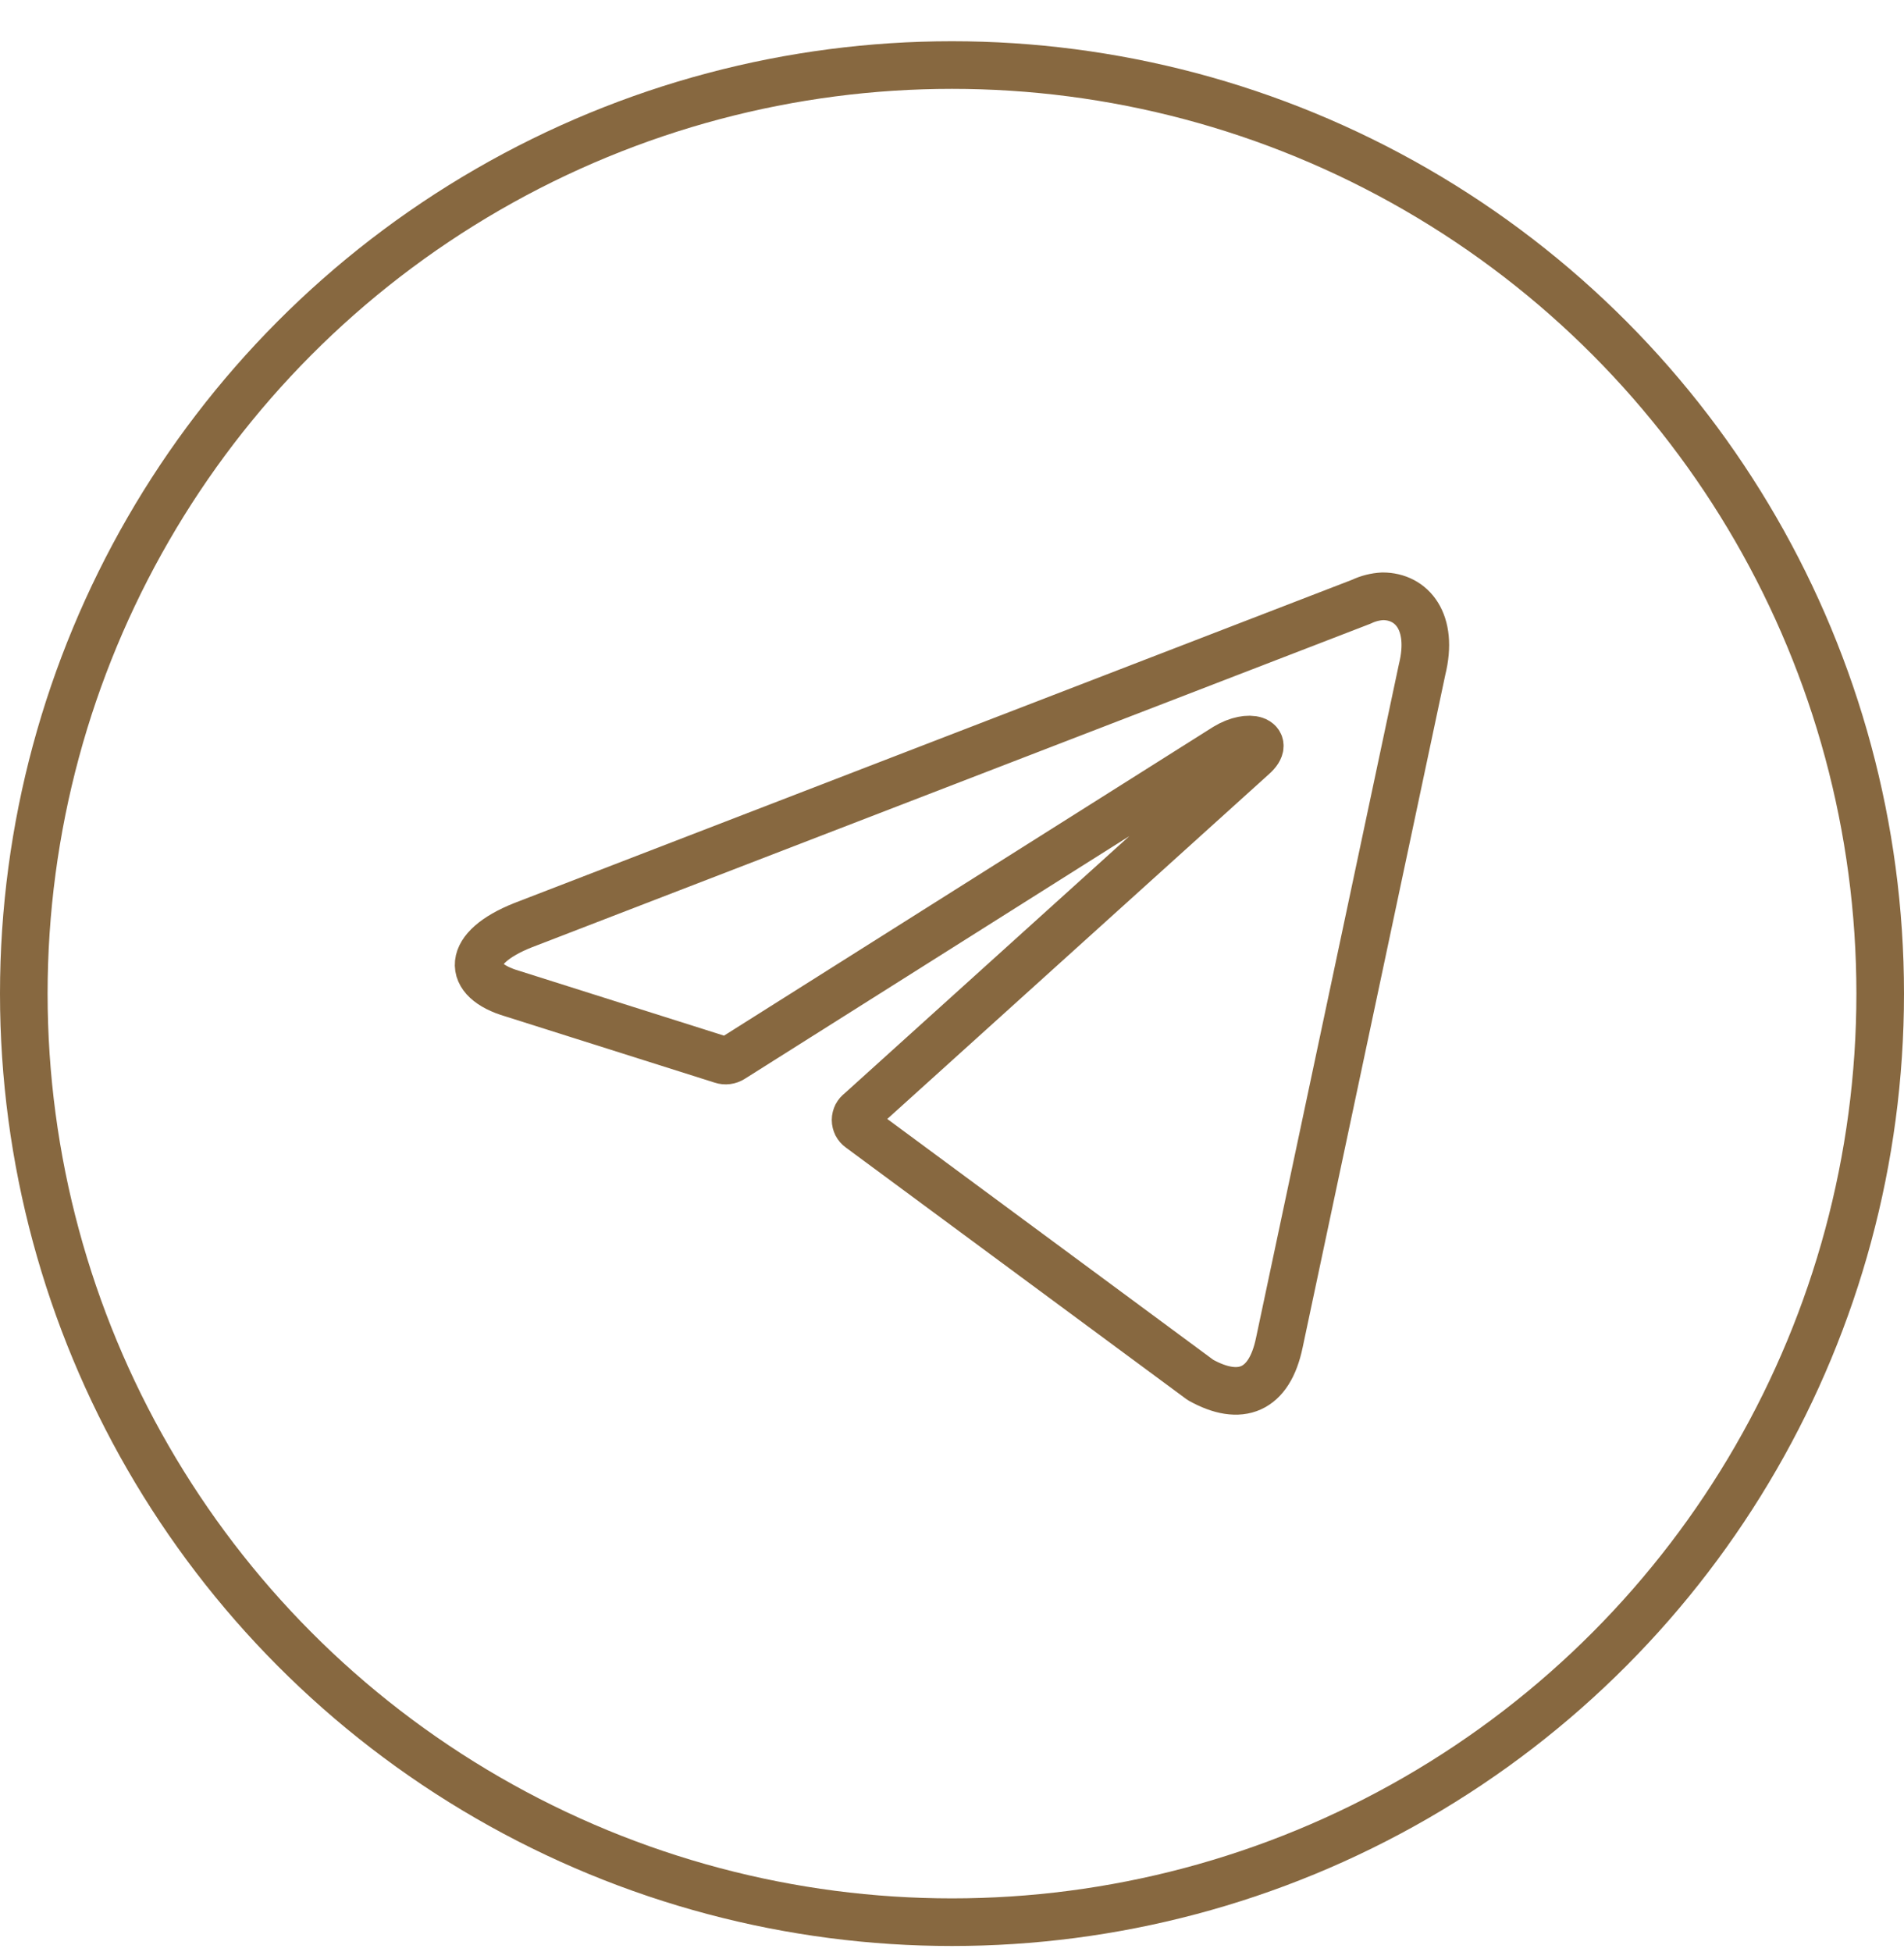
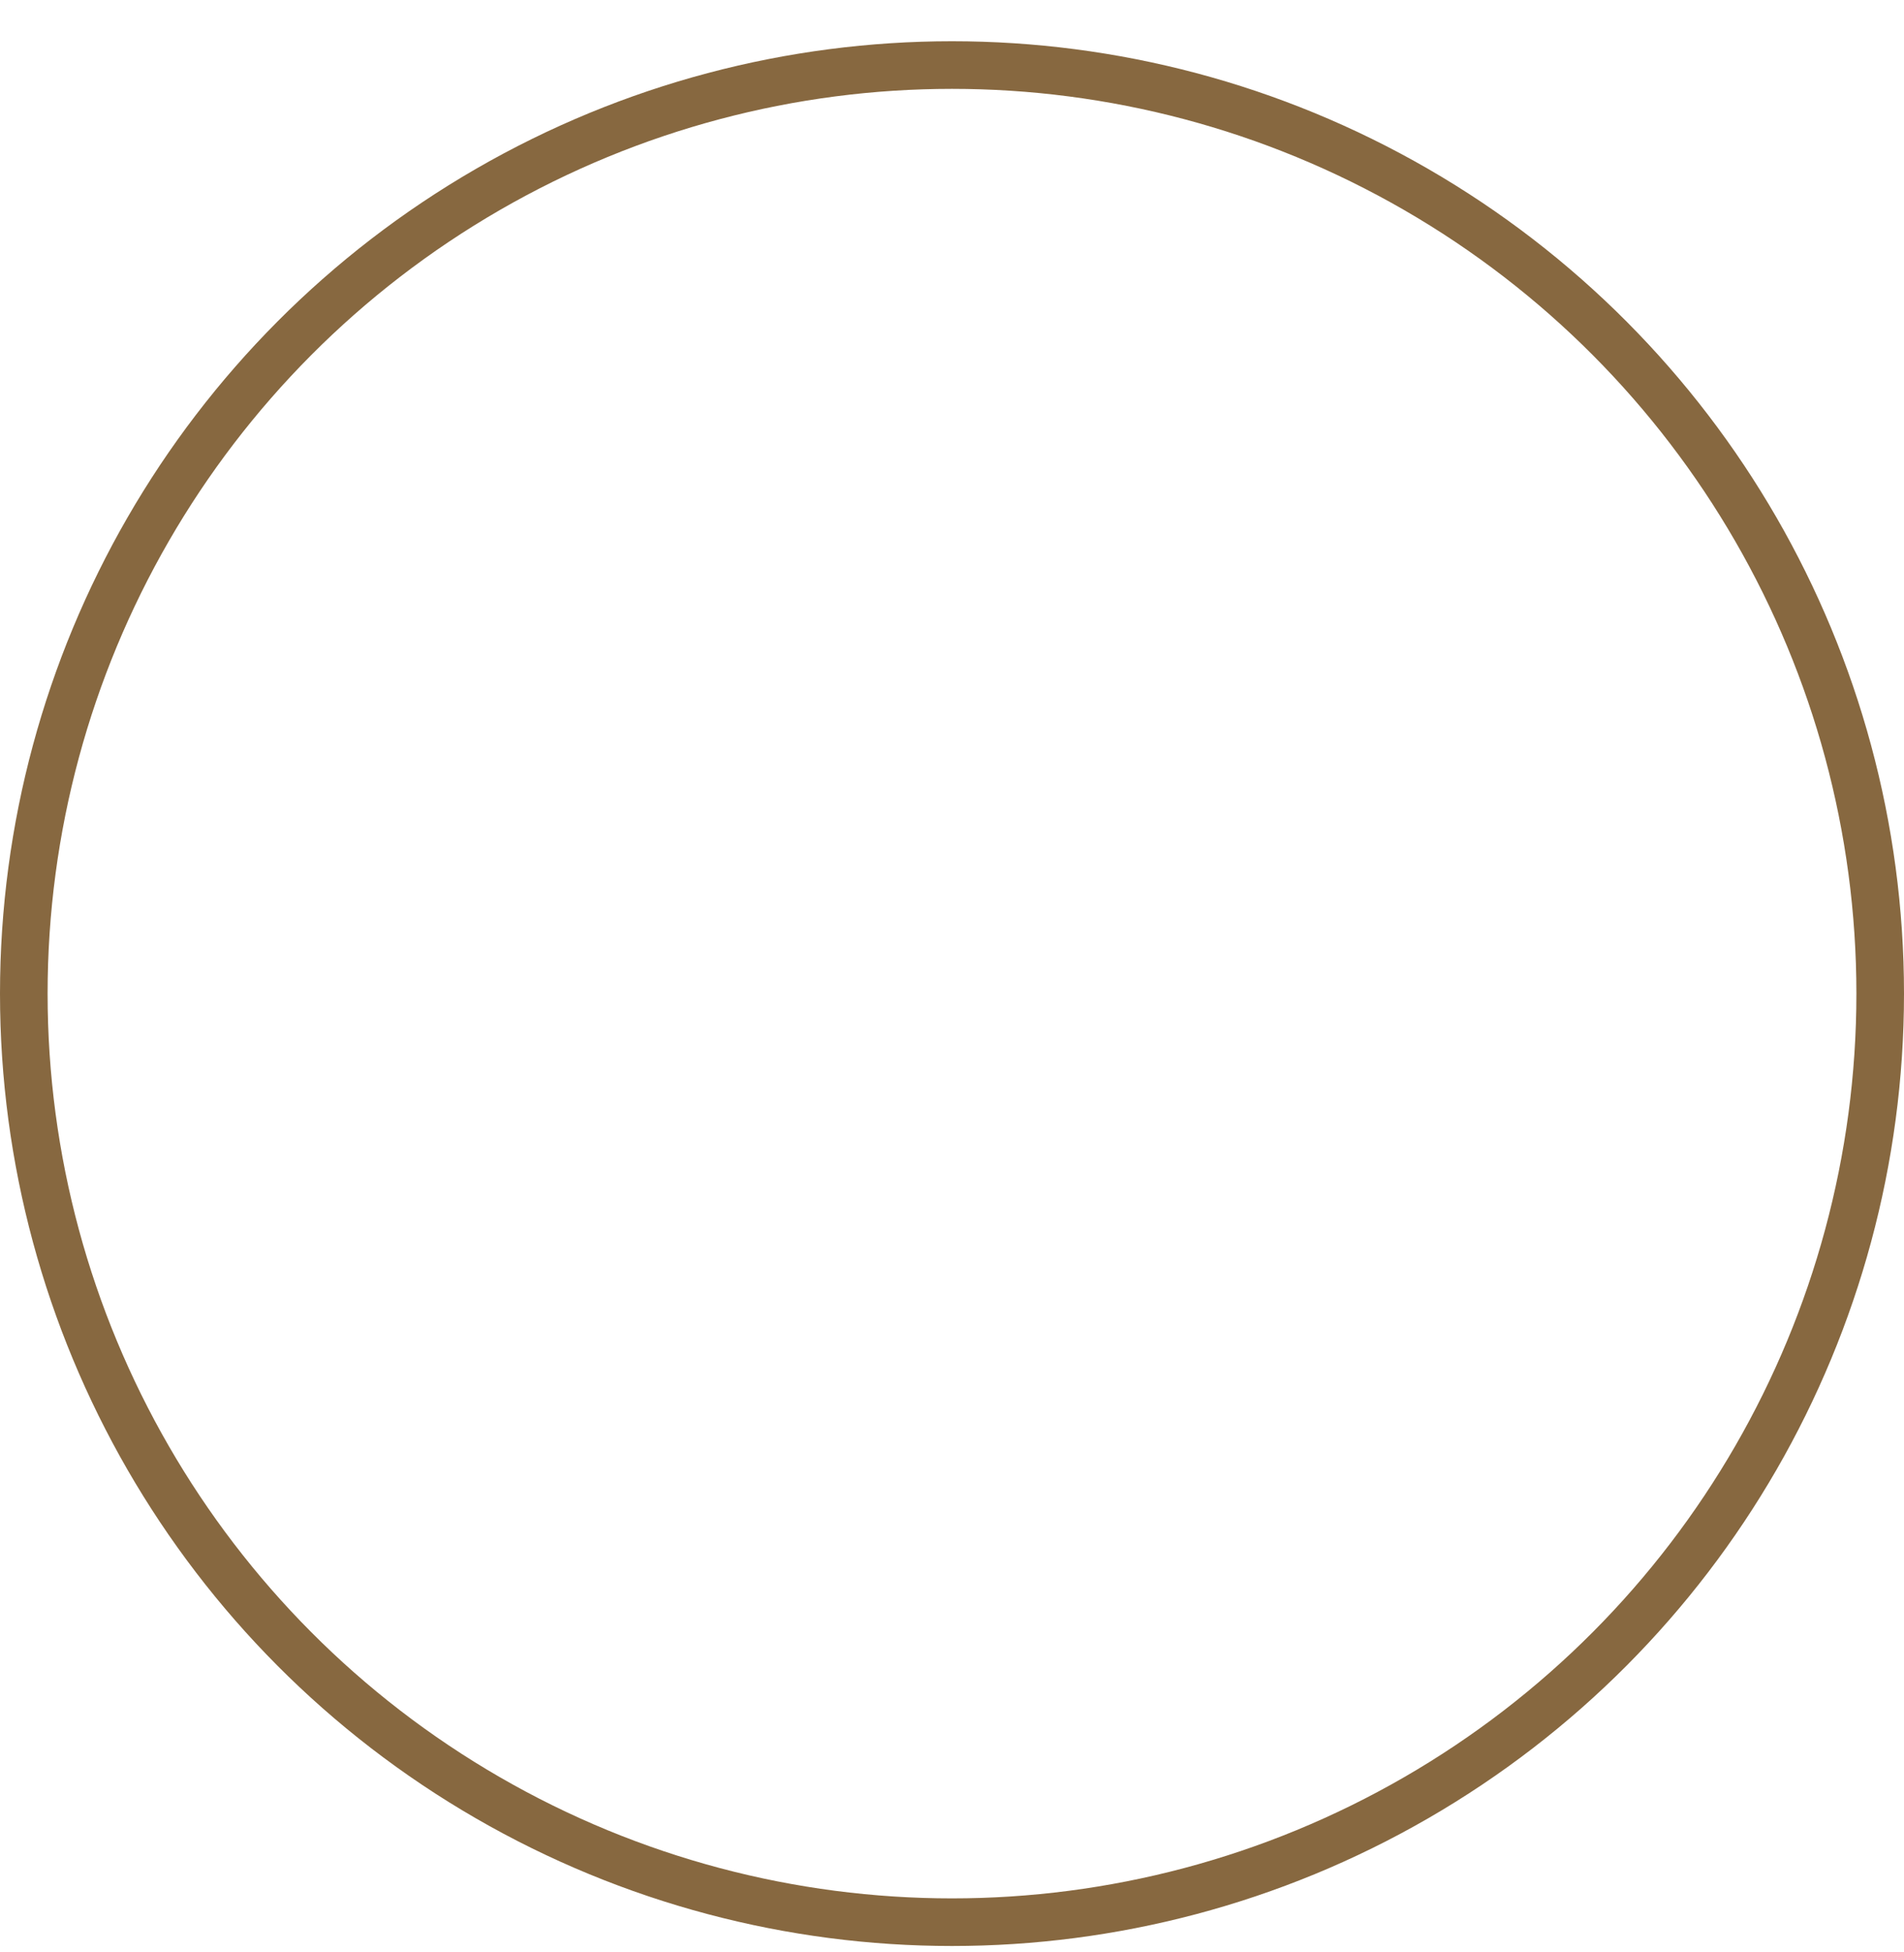
<svg xmlns="http://www.w3.org/2000/svg" width="40" height="41" viewBox="0 0 40 41" fill="none">
-   <path d="M29.048 12.522C29.661 12.522 30.123 13.06 29.876 14.06L26.876 28.2C26.666 29.205 26.059 29.447 25.22 28.979L18.064 23.694C18.036 23.674 18.014 23.648 17.998 23.618C17.983 23.587 17.974 23.554 17.974 23.519C17.974 23.485 17.983 23.452 17.998 23.421C18.014 23.391 18.036 23.365 18.064 23.345L26.328 15.882C26.704 15.549 26.247 15.388 25.752 15.689L15.381 22.232C15.35 22.252 15.314 22.265 15.277 22.27C15.24 22.275 15.202 22.271 15.166 22.259L10.763 20.866C9.785 20.581 9.785 19.909 10.983 19.431L28.602 12.635C28.741 12.568 28.893 12.53 29.048 12.522V12.522Z" stroke="#876840" stroke-linecap="round" stroke-linejoin="round" />
  <circle cx="20" cy="20.866" r="19.5" stroke="#876840" />
</svg>